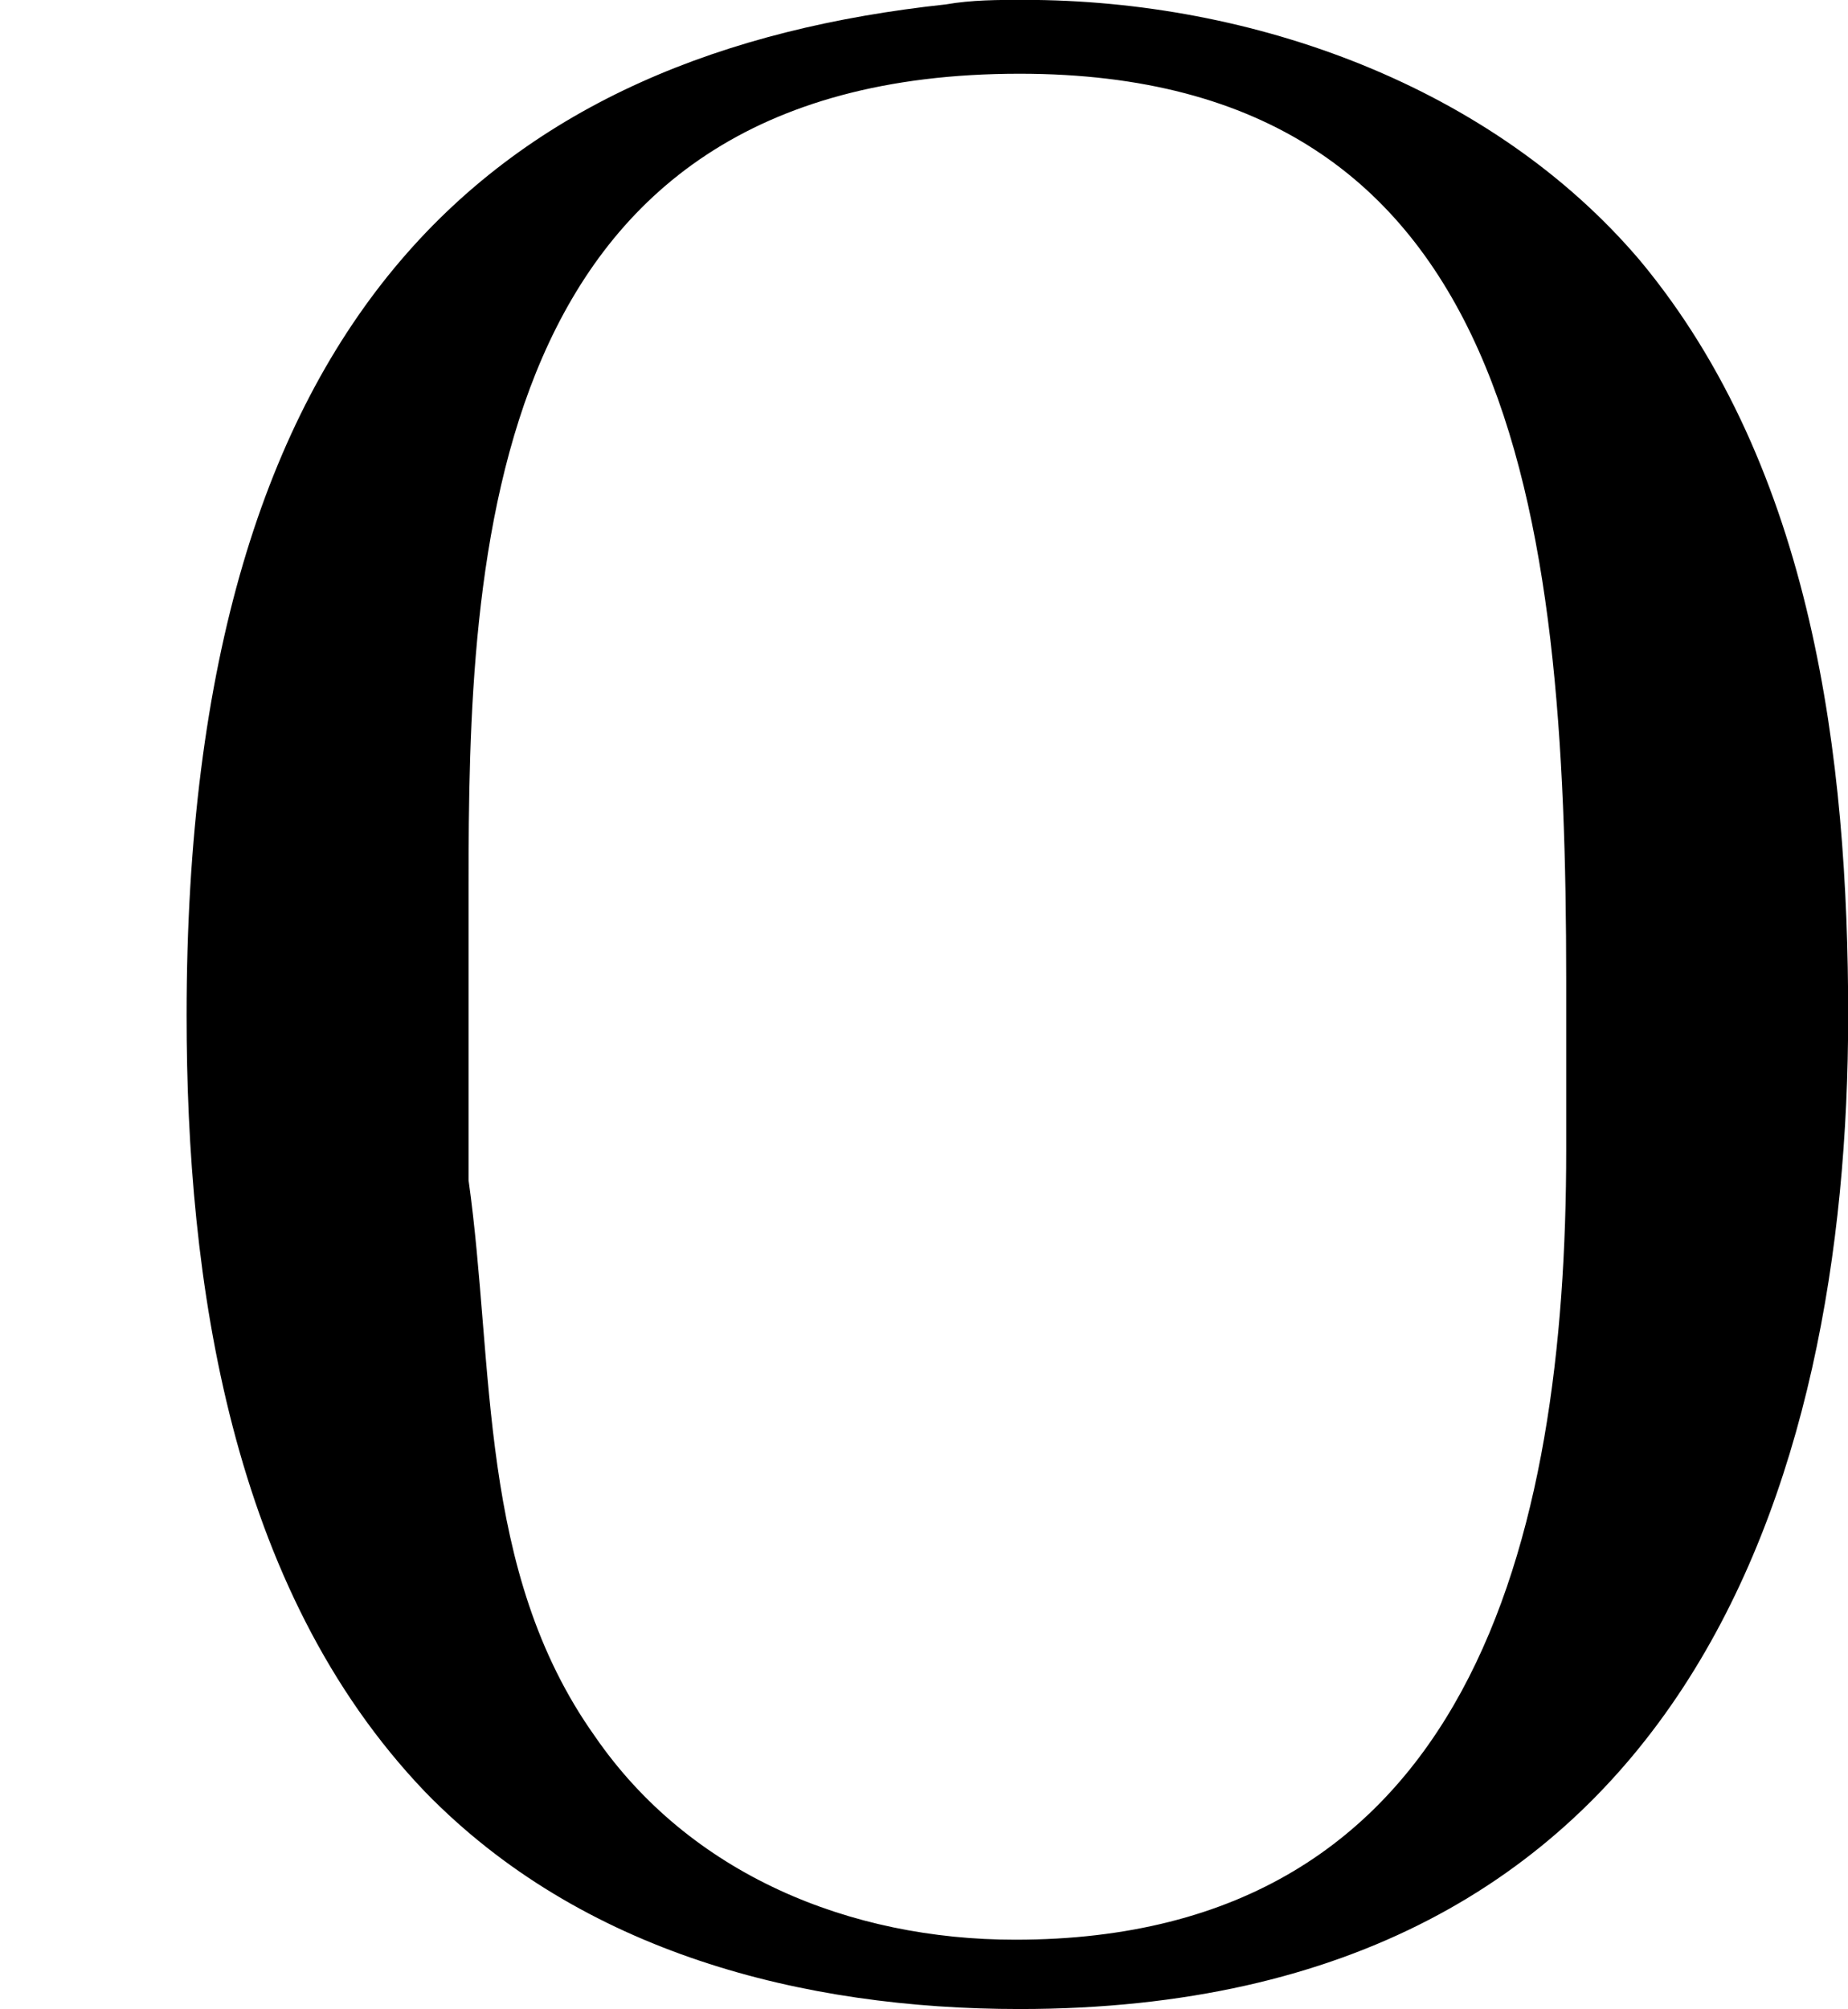
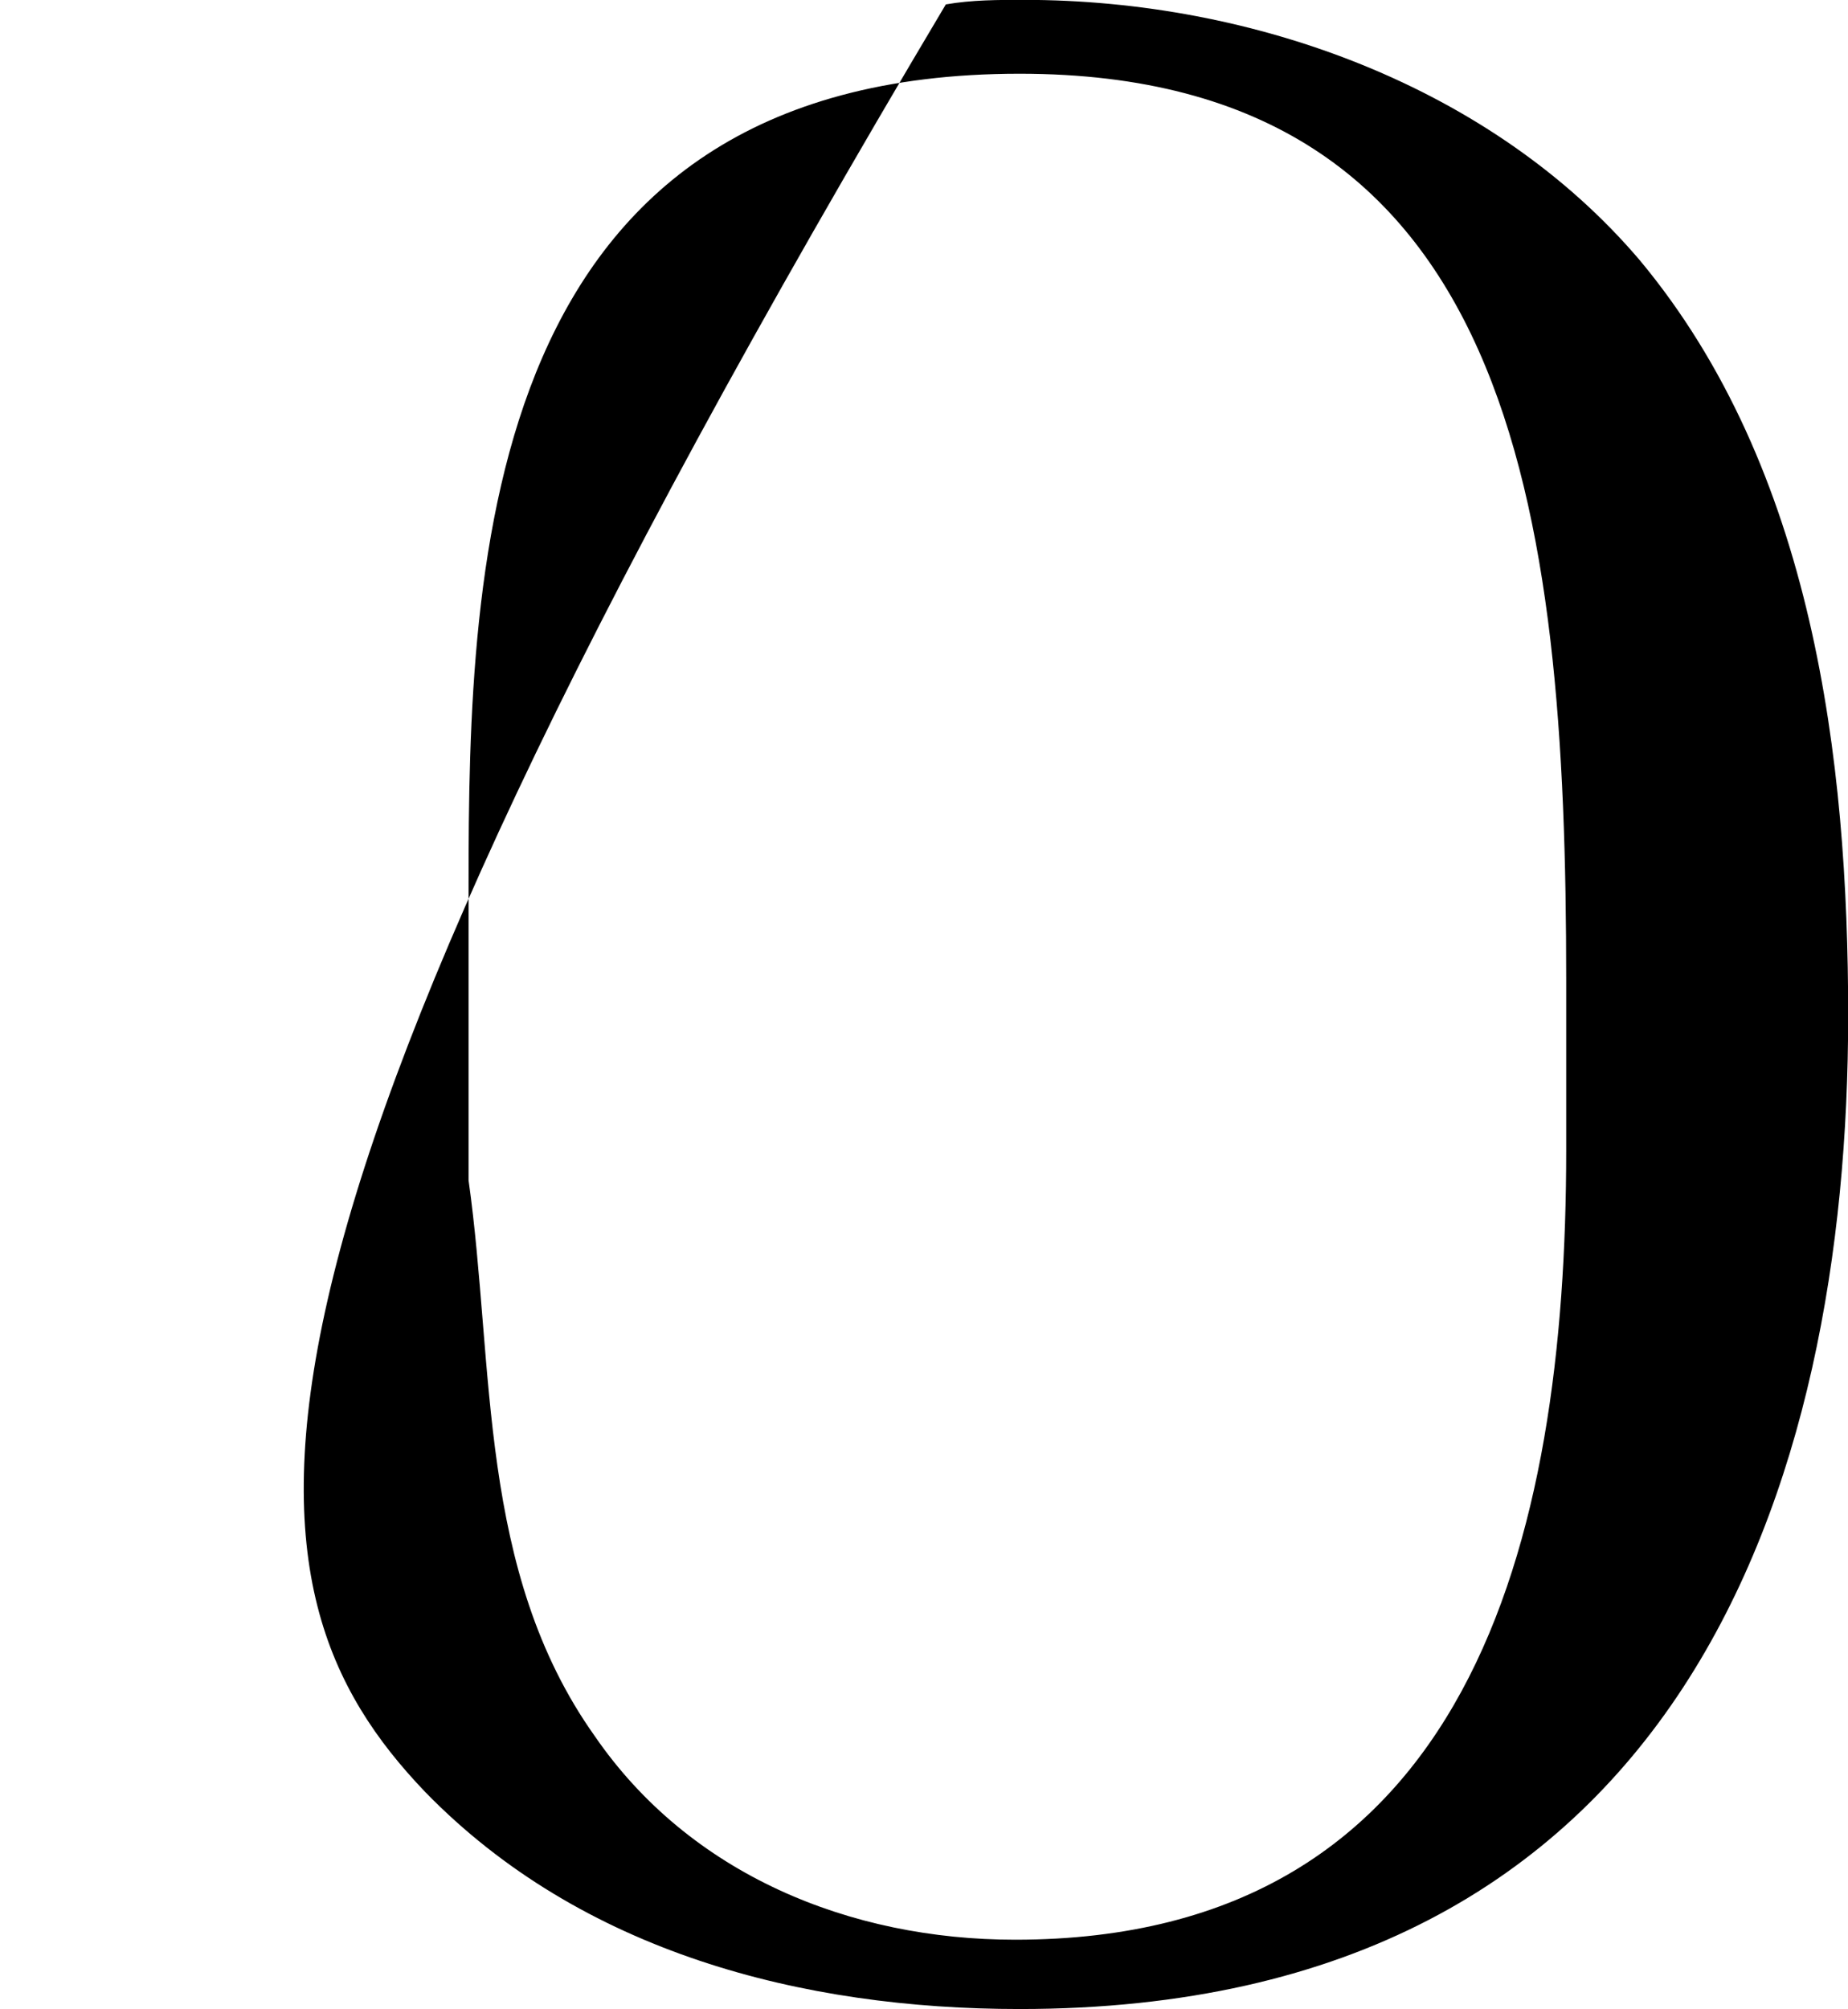
<svg xmlns="http://www.w3.org/2000/svg" xmlns:xlink="http://www.w3.org/1999/xlink" height="159.415pt" version="1.1" viewBox="1427.09 1136.43 146.676 159.415" width="146.676pt">
  <defs>
-     <path d="M3.753 -7.695C1.997 -7.506 0.74 -6.507 0.74 -3.684C0.74 -2.634 0.912 -1.412 1.687 -0.603C2.307 0.034 3.185 0.258 4.046 0.258C6.68 0.258 7.334 -1.825 7.334 -3.684C7.334 -4.7 7.196 -5.853 6.507 -6.68C5.922 -7.368 4.975 -7.713 4.063 -7.713C3.96 -7.713 3.856 -7.713 3.753 -7.695ZM1.859 -3.03V-4.201C1.859 -5.492 1.911 -7.42 4.046 -7.42C6.008 -7.42 6.215 -5.698 6.215 -3.822V-3.15C6.215 -1.601 5.836 -0.017 4.028 -0.017C3.374 -0.017 2.737 -0.275 2.359 -0.826C1.894 -1.481 1.963 -2.29 1.859 -3.03Z" id="g0-48" />
+     <path d="M3.753 -7.695C0.74 -2.634 0.912 -1.412 1.687 -0.603C2.307 0.034 3.185 0.258 4.046 0.258C6.68 0.258 7.334 -1.825 7.334 -3.684C7.334 -4.7 7.196 -5.853 6.507 -6.68C5.922 -7.368 4.975 -7.713 4.063 -7.713C3.96 -7.713 3.856 -7.713 3.753 -7.695ZM1.859 -3.03V-4.201C1.859 -5.492 1.911 -7.42 4.046 -7.42C6.008 -7.42 6.215 -5.698 6.215 -3.822V-3.15C6.215 -1.601 5.836 -0.017 4.028 -0.017C3.374 -0.017 2.737 -0.275 2.359 -0.826C1.894 -1.481 1.963 -2.29 1.859 -3.03Z" id="g0-48" />
  </defs>
  <g id="page1" transform="matrix(20 0 0 20 0 0)">
    <use x="71.355" xlink:href="#g0-48" y="64.534" />
  </g>
</svg>